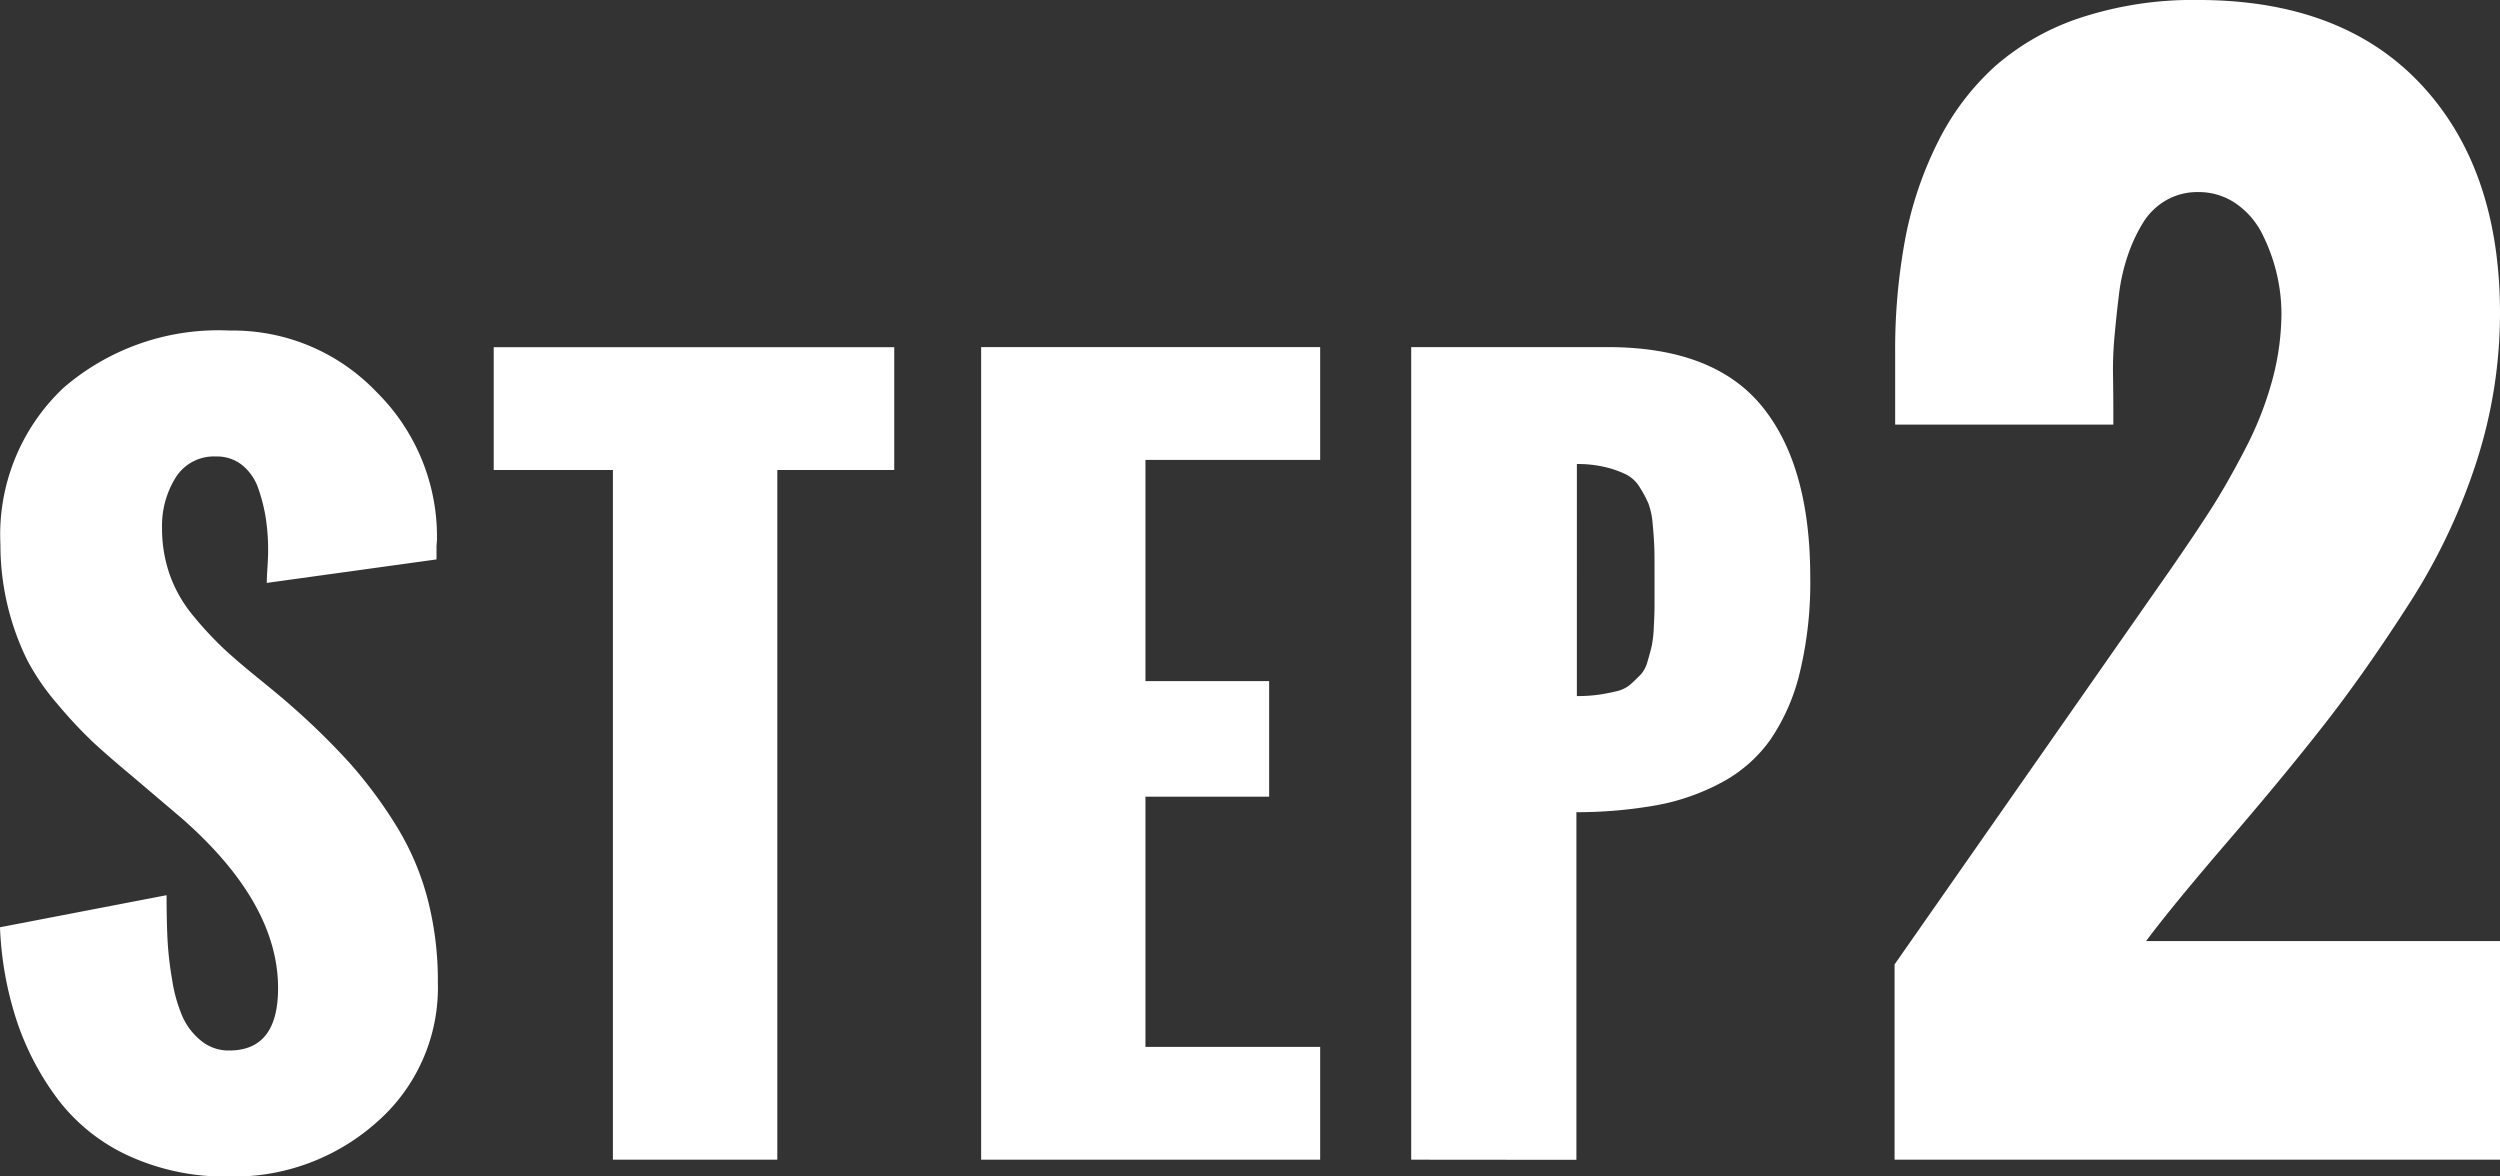
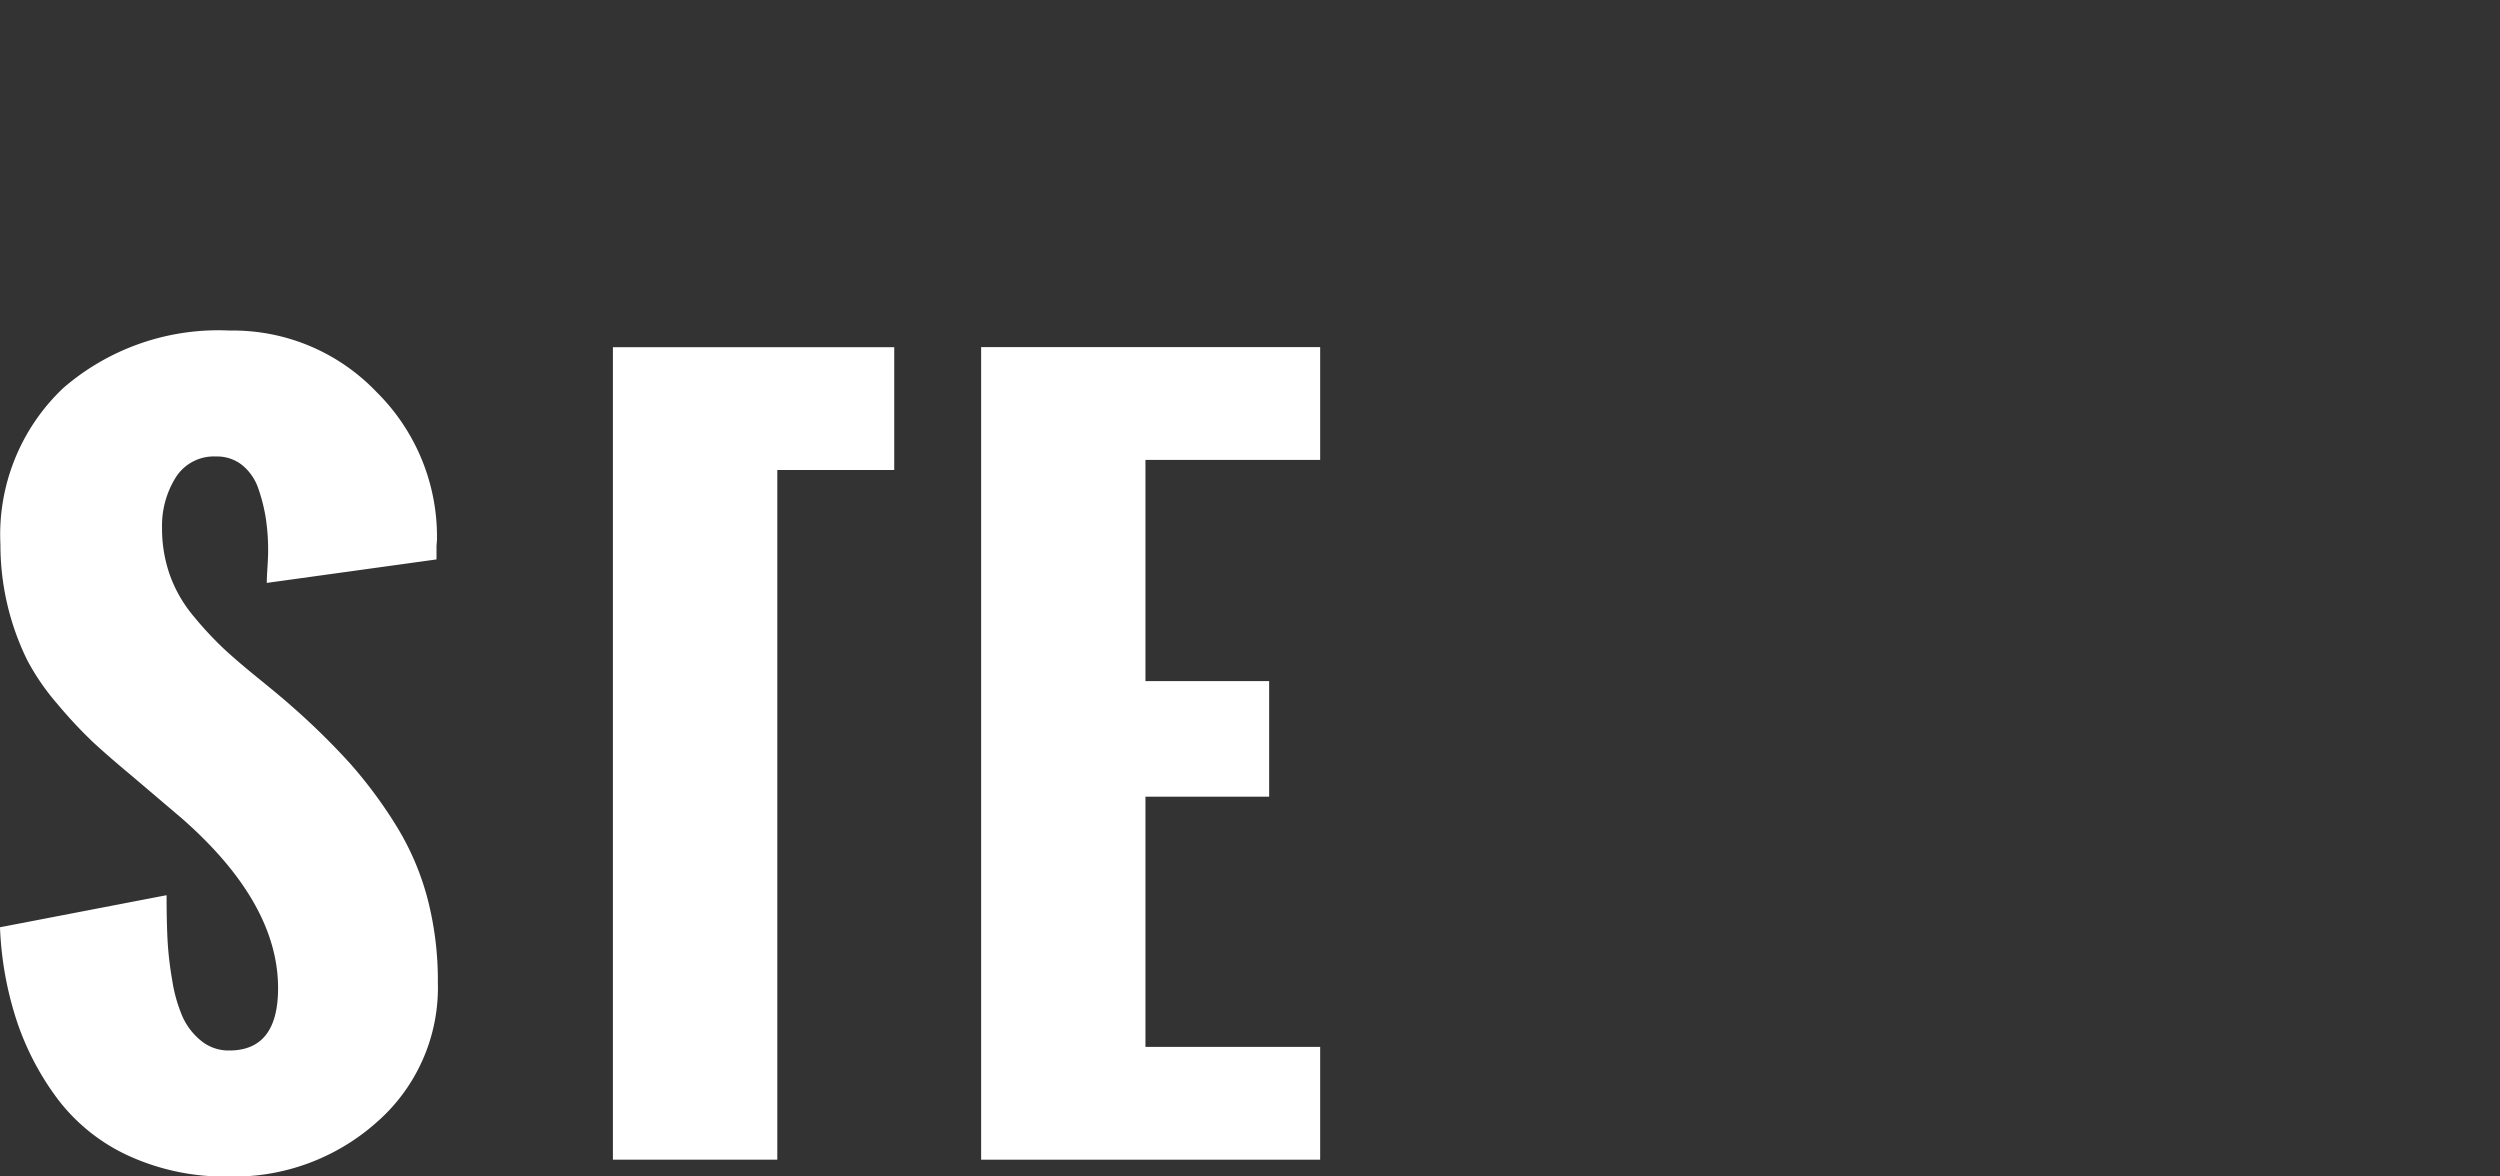
<svg xmlns="http://www.w3.org/2000/svg" width="135.203" height="63.623" viewBox="0 0 135.203 63.623">
  <rect x="0" y="0" width="135.203" height="63.623" fill="#333333" stroke="none" />
  <g transform="translate(-571.539 -1543.183)">
    <path d="M571.539,1593.33l9.009-1.734q0,1.344.049,2.369a18.413,18.413,0,0,0,.256,2.233,8.059,8.059,0,0,0,.562,1.979,3.561,3.561,0,0,0,1,1.293,2.349,2.349,0,0,0,1.526.525q2.637,0,2.637-3.369,0-4.614-5.2-9.18l-2.759-2.344q-1.319-1.1-2.1-1.831a24.608,24.608,0,0,1-1.843-1.977,12.73,12.73,0,0,1-1.66-2.4,14.162,14.162,0,0,1-1.454-6.262,10.912,10.912,0,0,1,3.394-8.46,12.811,12.811,0,0,1,9.009-3.112,10.727,10.727,0,0,1,7.934,3.32,11,11,0,0,1,3.272,8.008l-.025.317v.732l-9.179,1.27c0-.179.011-.46.037-.842s.036-.7.036-.94a11.3,11.3,0,0,0-.122-1.685,9.13,9.13,0,0,0-.4-1.611,2.786,2.786,0,0,0-.868-1.281,2.165,2.165,0,0,0-1.416-.477,2.435,2.435,0,0,0-2.2,1.147,4.934,4.934,0,0,0-.732,2.71,7.555,7.555,0,0,0,.427,2.564,7.3,7.3,0,0,0,1.293,2.233,19.22,19.22,0,0,0,1.6,1.722q.732.684,1.953,1.673t1.734,1.452a38.07,38.07,0,0,1,3.173,3.112,24.56,24.56,0,0,1,2.442,3.284,14.573,14.573,0,0,1,1.721,3.956,17.569,17.569,0,0,1,.574,4.589,9.668,9.668,0,0,1-3.3,7.556,11.6,11.6,0,0,1-8.008,2.942,12.511,12.511,0,0,1-5.42-1.123,10.083,10.083,0,0,1-3.82-3.051,14.852,14.852,0,0,1-2.235-4.273A18.457,18.457,0,0,1,571.539,1593.33Z" fill="#fff" />
-     <path d="M604.686,1605.9v-37.3H598.24v-6.64H619.9v6.64h-6.324v37.3Z" fill="#fff" />
+     <path d="M604.686,1605.9v-37.3v-6.64H619.9v6.64h-6.324v37.3Z" fill="#fff" />
    <path d="M624.6,1605.9v-43.945h18.335v6.1h-9.449v11.963h6.69v6.25h-6.69V1599.8h9.449v6.1Z" fill="#fff" />
-     <path d="M647.858,1605.9v-43.945h10.621q5.736,0,8.349,3.2t2.612,9.253a20.67,20.67,0,0,1-.573,5.176,10.9,10.9,0,0,1-1.6,3.625,7.649,7.649,0,0,1-2.637,2.3,11.976,11.976,0,0,1-3.491,1.22,24.817,24.817,0,0,1-4.346.379v18.8Zm8.96-25.073a8.269,8.269,0,0,0,1.258-.085c.365-.058.687-.123.964-.195a1.723,1.723,0,0,0,.732-.4c.211-.195.387-.366.525-.512a1.779,1.779,0,0,0,.354-.721c.1-.333.171-.606.22-.817a6.405,6.405,0,0,0,.109-1.026q.039-.708.038-1.136v-1.7c0-.635,0-1.114-.012-1.44s-.037-.741-.086-1.245a4.148,4.148,0,0,0-.232-1.136,6.31,6.31,0,0,0-.463-.866,1.87,1.87,0,0,0-.746-.708,5.565,5.565,0,0,0-1.11-.391,6.368,6.368,0,0,0-1.551-.171Z" fill="#fff" />
-     <path d="M706.742,1560.137a26.166,26.166,0,0,1-1.281,8.049,32.715,32.715,0,0,1-3.641,7.657q-2.358,3.673-4.546,6.476t-5.229,6.34q-3.042,3.538-4.443,5.418h19.14V1605.9H674v-10.561l14.971-21.431q1.3-1.88,2.153-3.213t1.829-3.213a18.575,18.575,0,0,0,1.469-3.725,13.953,13.953,0,0,0,.5-3.623,9.469,9.469,0,0,0-.256-2.154,9.773,9.773,0,0,0-.769-2.119,4.389,4.389,0,0,0-1.418-1.658,3.533,3.533,0,0,0-2.069-.632,3.391,3.391,0,0,0-1.726.444,3.549,3.549,0,0,0-1.247,1.213,8.694,8.694,0,0,0-.821,1.761,10.274,10.274,0,0,0-.478,2.1q-.138,1.11-.239,2.238a19.6,19.6,0,0,0-.086,2.137c.011.671.017,1.293.017,1.862v.82H674.032v-3.862a32.6,32.6,0,0,1,.547-6.2,19.909,19.909,0,0,1,1.777-5.247,13.756,13.756,0,0,1,3.111-4.1,13.344,13.344,0,0,1,4.648-2.614,19.5,19.5,0,0,1,6.289-.941q7.794,0,12.066,4.564T706.742,1560.137Z" fill="#fff" />
  </g>
</svg>